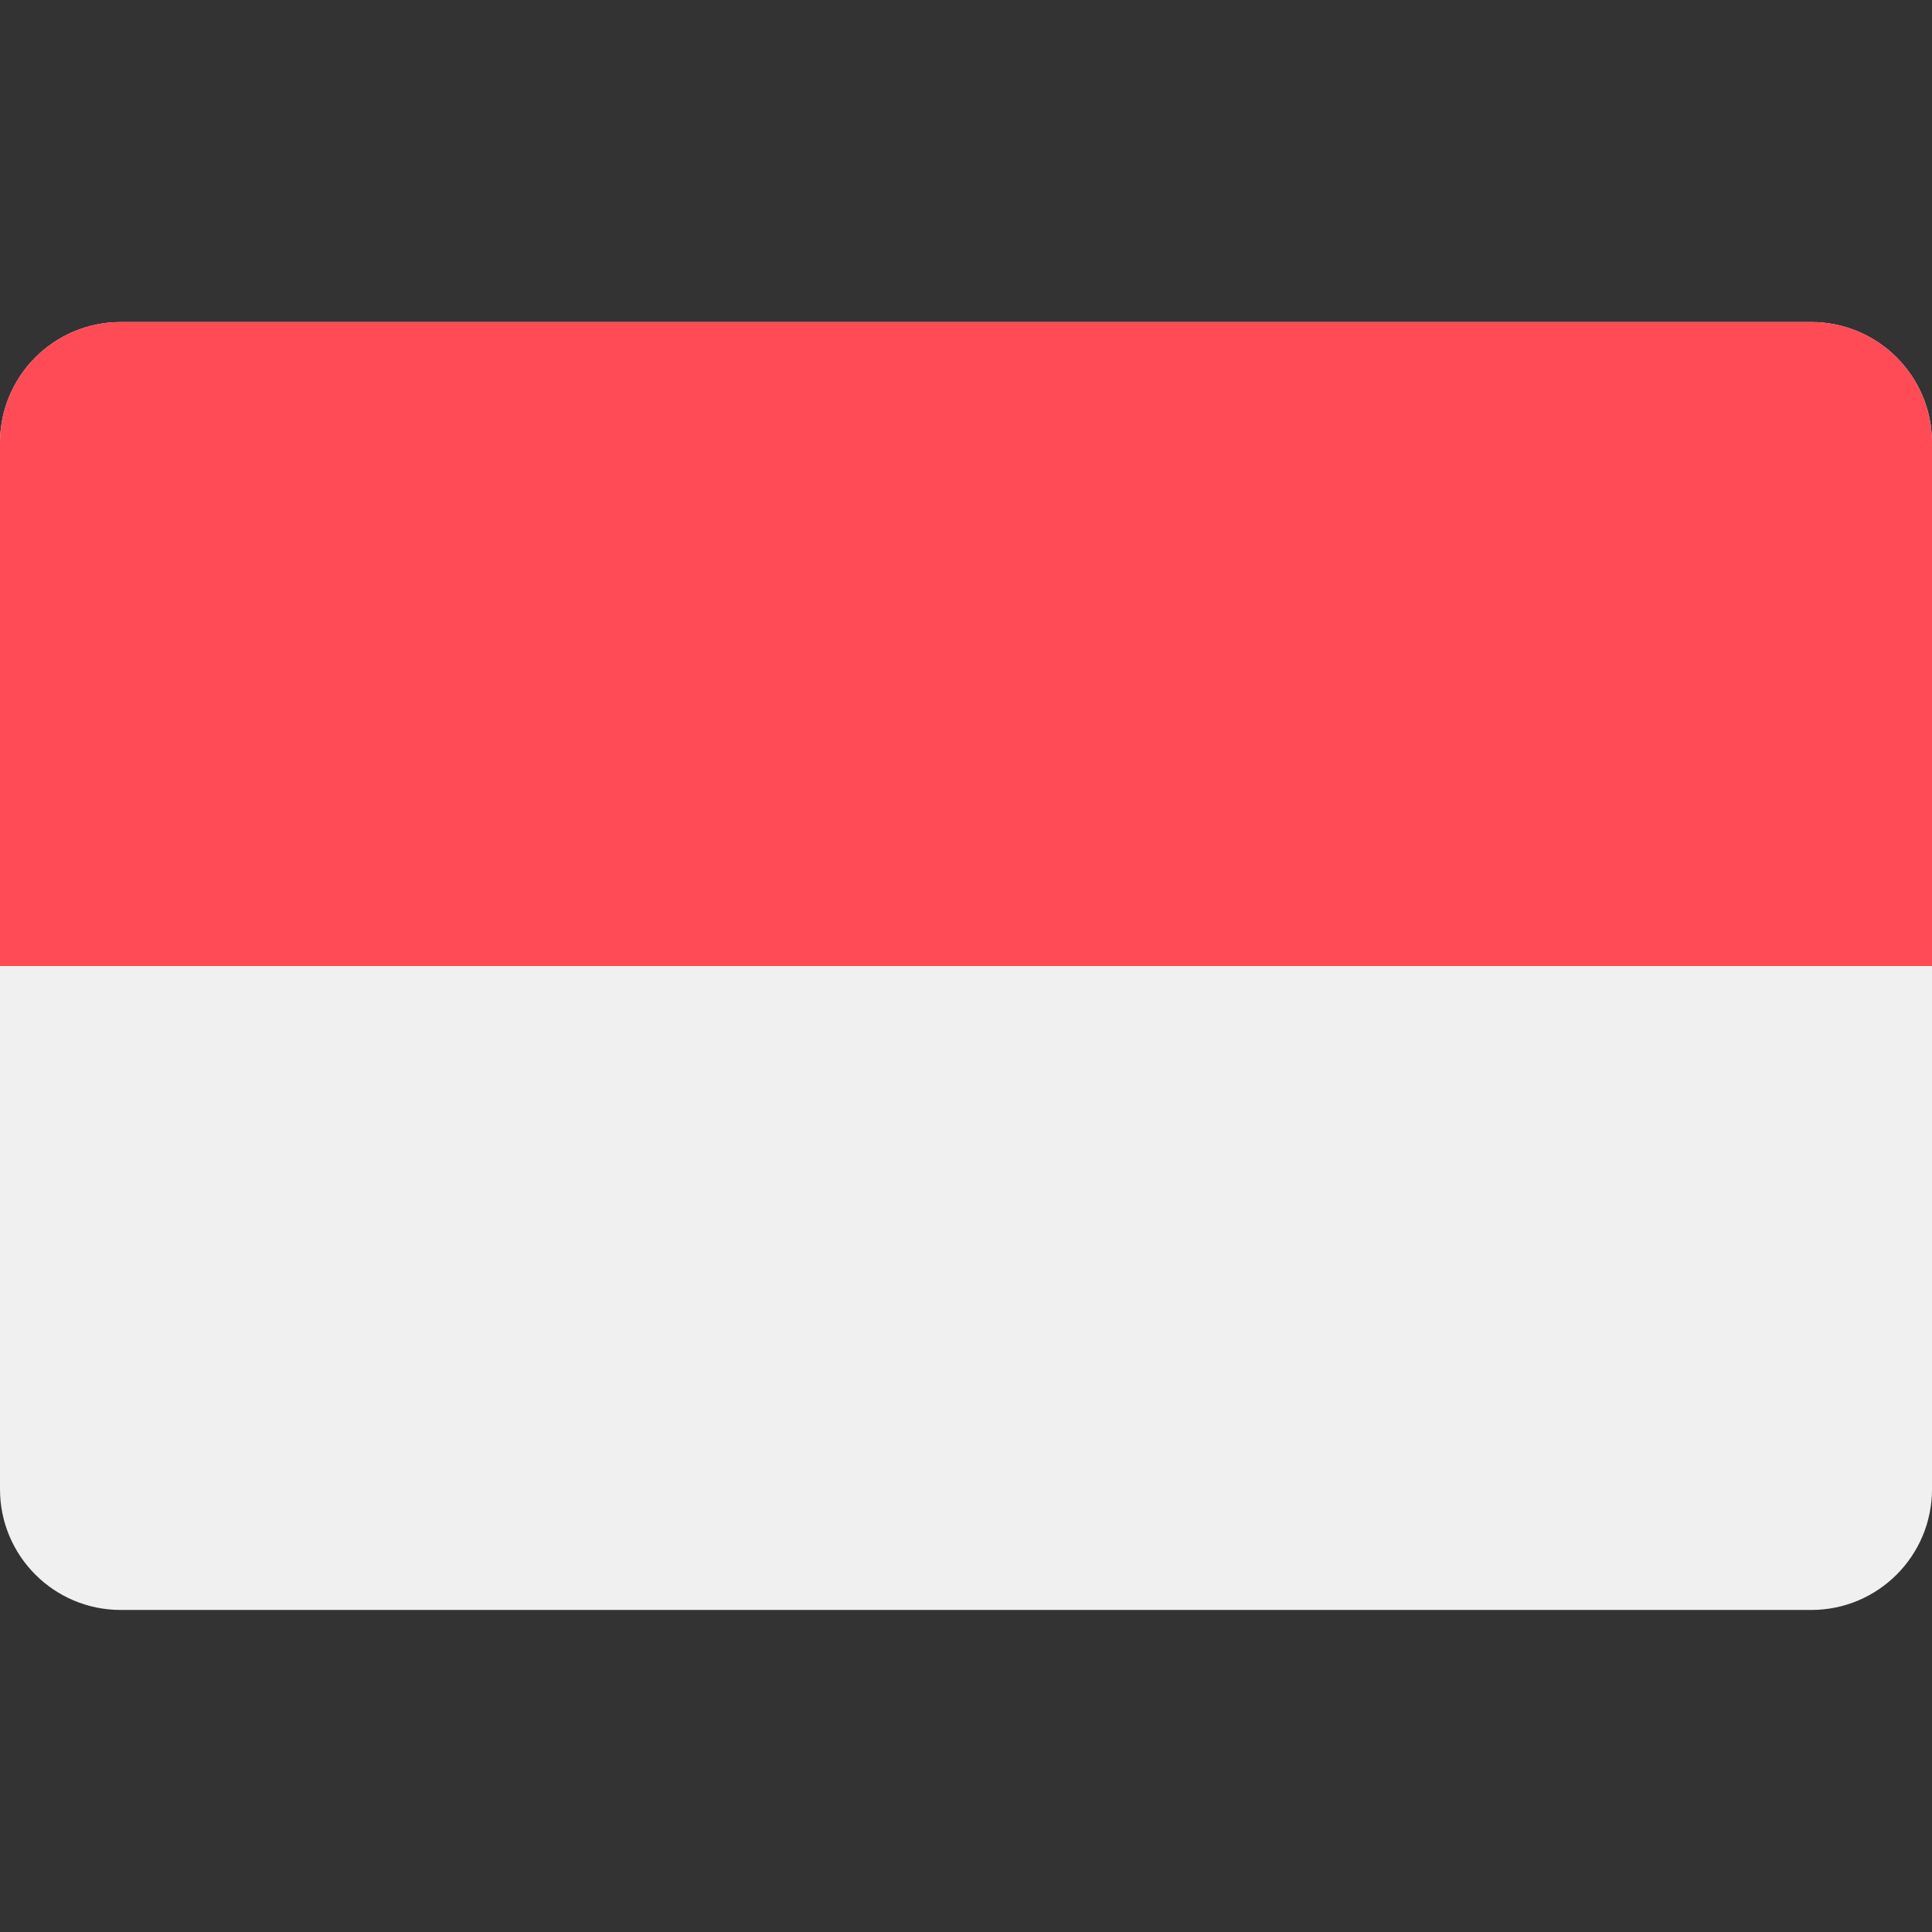
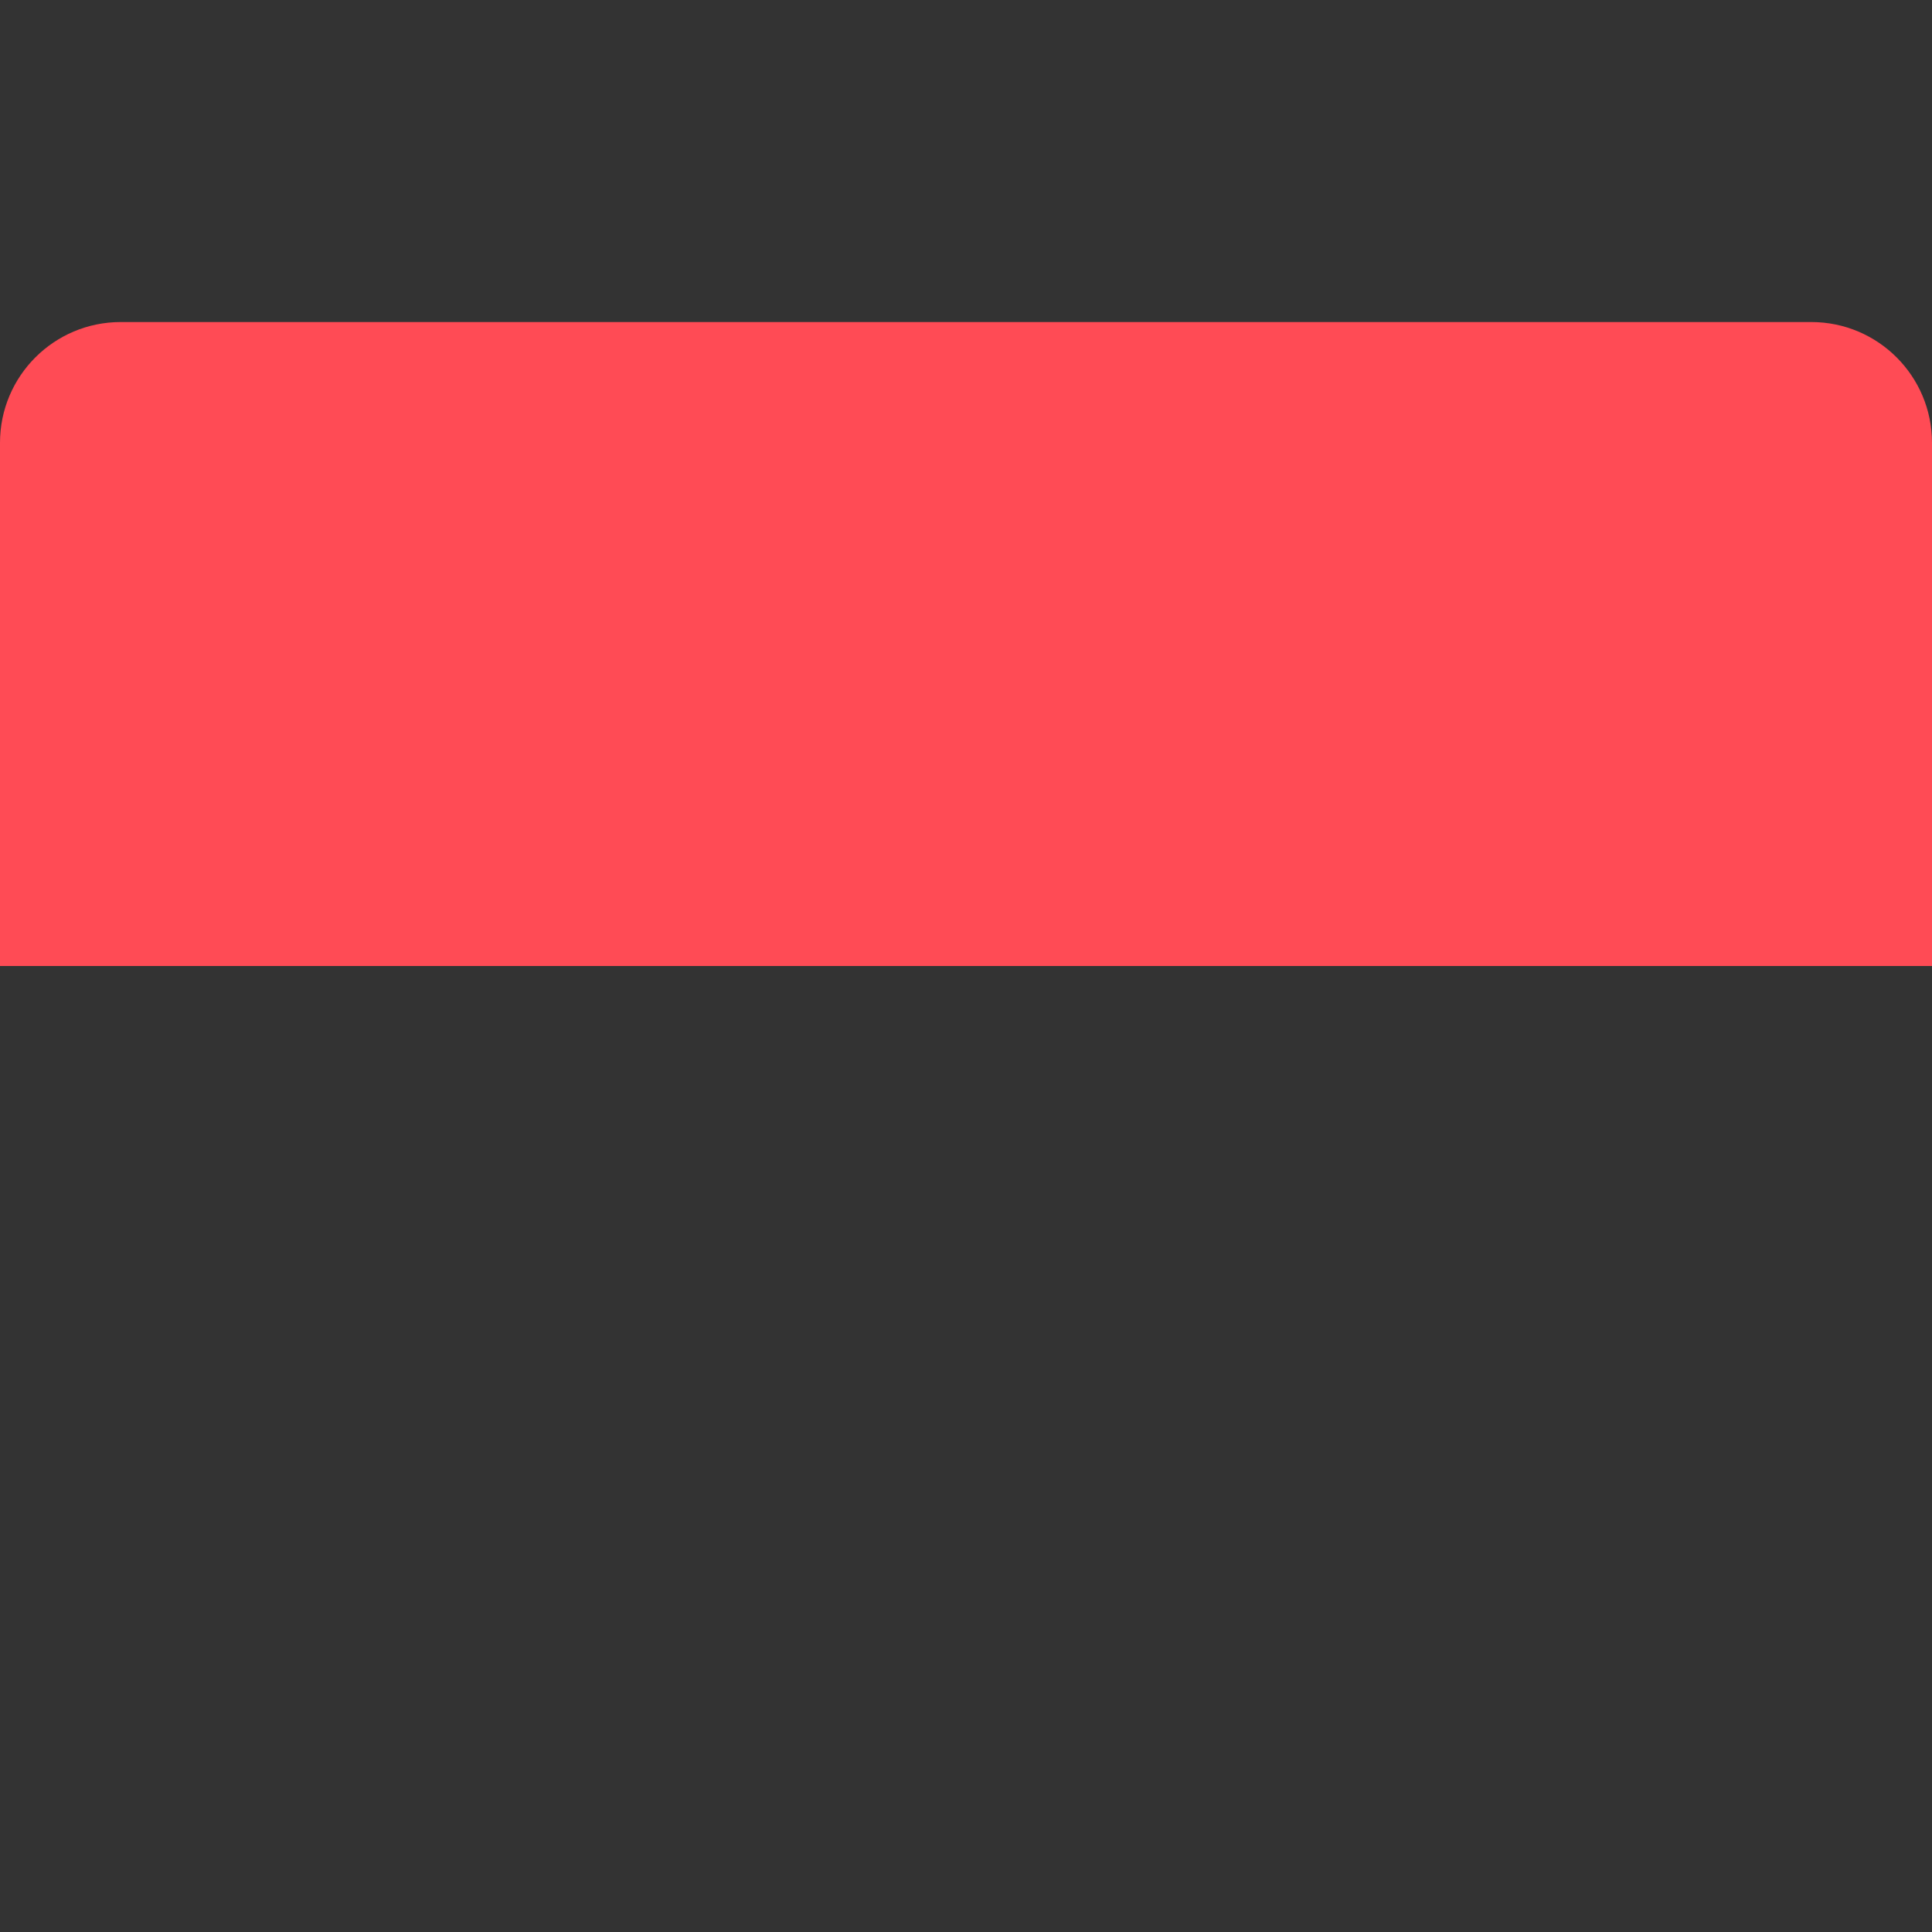
<svg xmlns="http://www.w3.org/2000/svg" width="32" height="32" viewBox="0 0 32 32" fill="none">
  <rect x="0" y="0" width="32" height="32" fill="#333333" stroke="none" />
-   <path d="M30 5.334H2C0.895 5.334 0 6.229 0 7.334V24.666C0 25.771 0.895 26.666 2 26.666H30C31.105 26.666 32 25.771 32 24.666V7.334C32 6.229 31.105 5.334 30 5.334Z" fill="#F0F0F0" />
  <path d="M30 5.334H2C0.895 5.334 0 6.229 0 7.334V16H32V7.334C32 6.229 31.105 5.334 30 5.334Z" fill="#FF4B55" />
</svg>